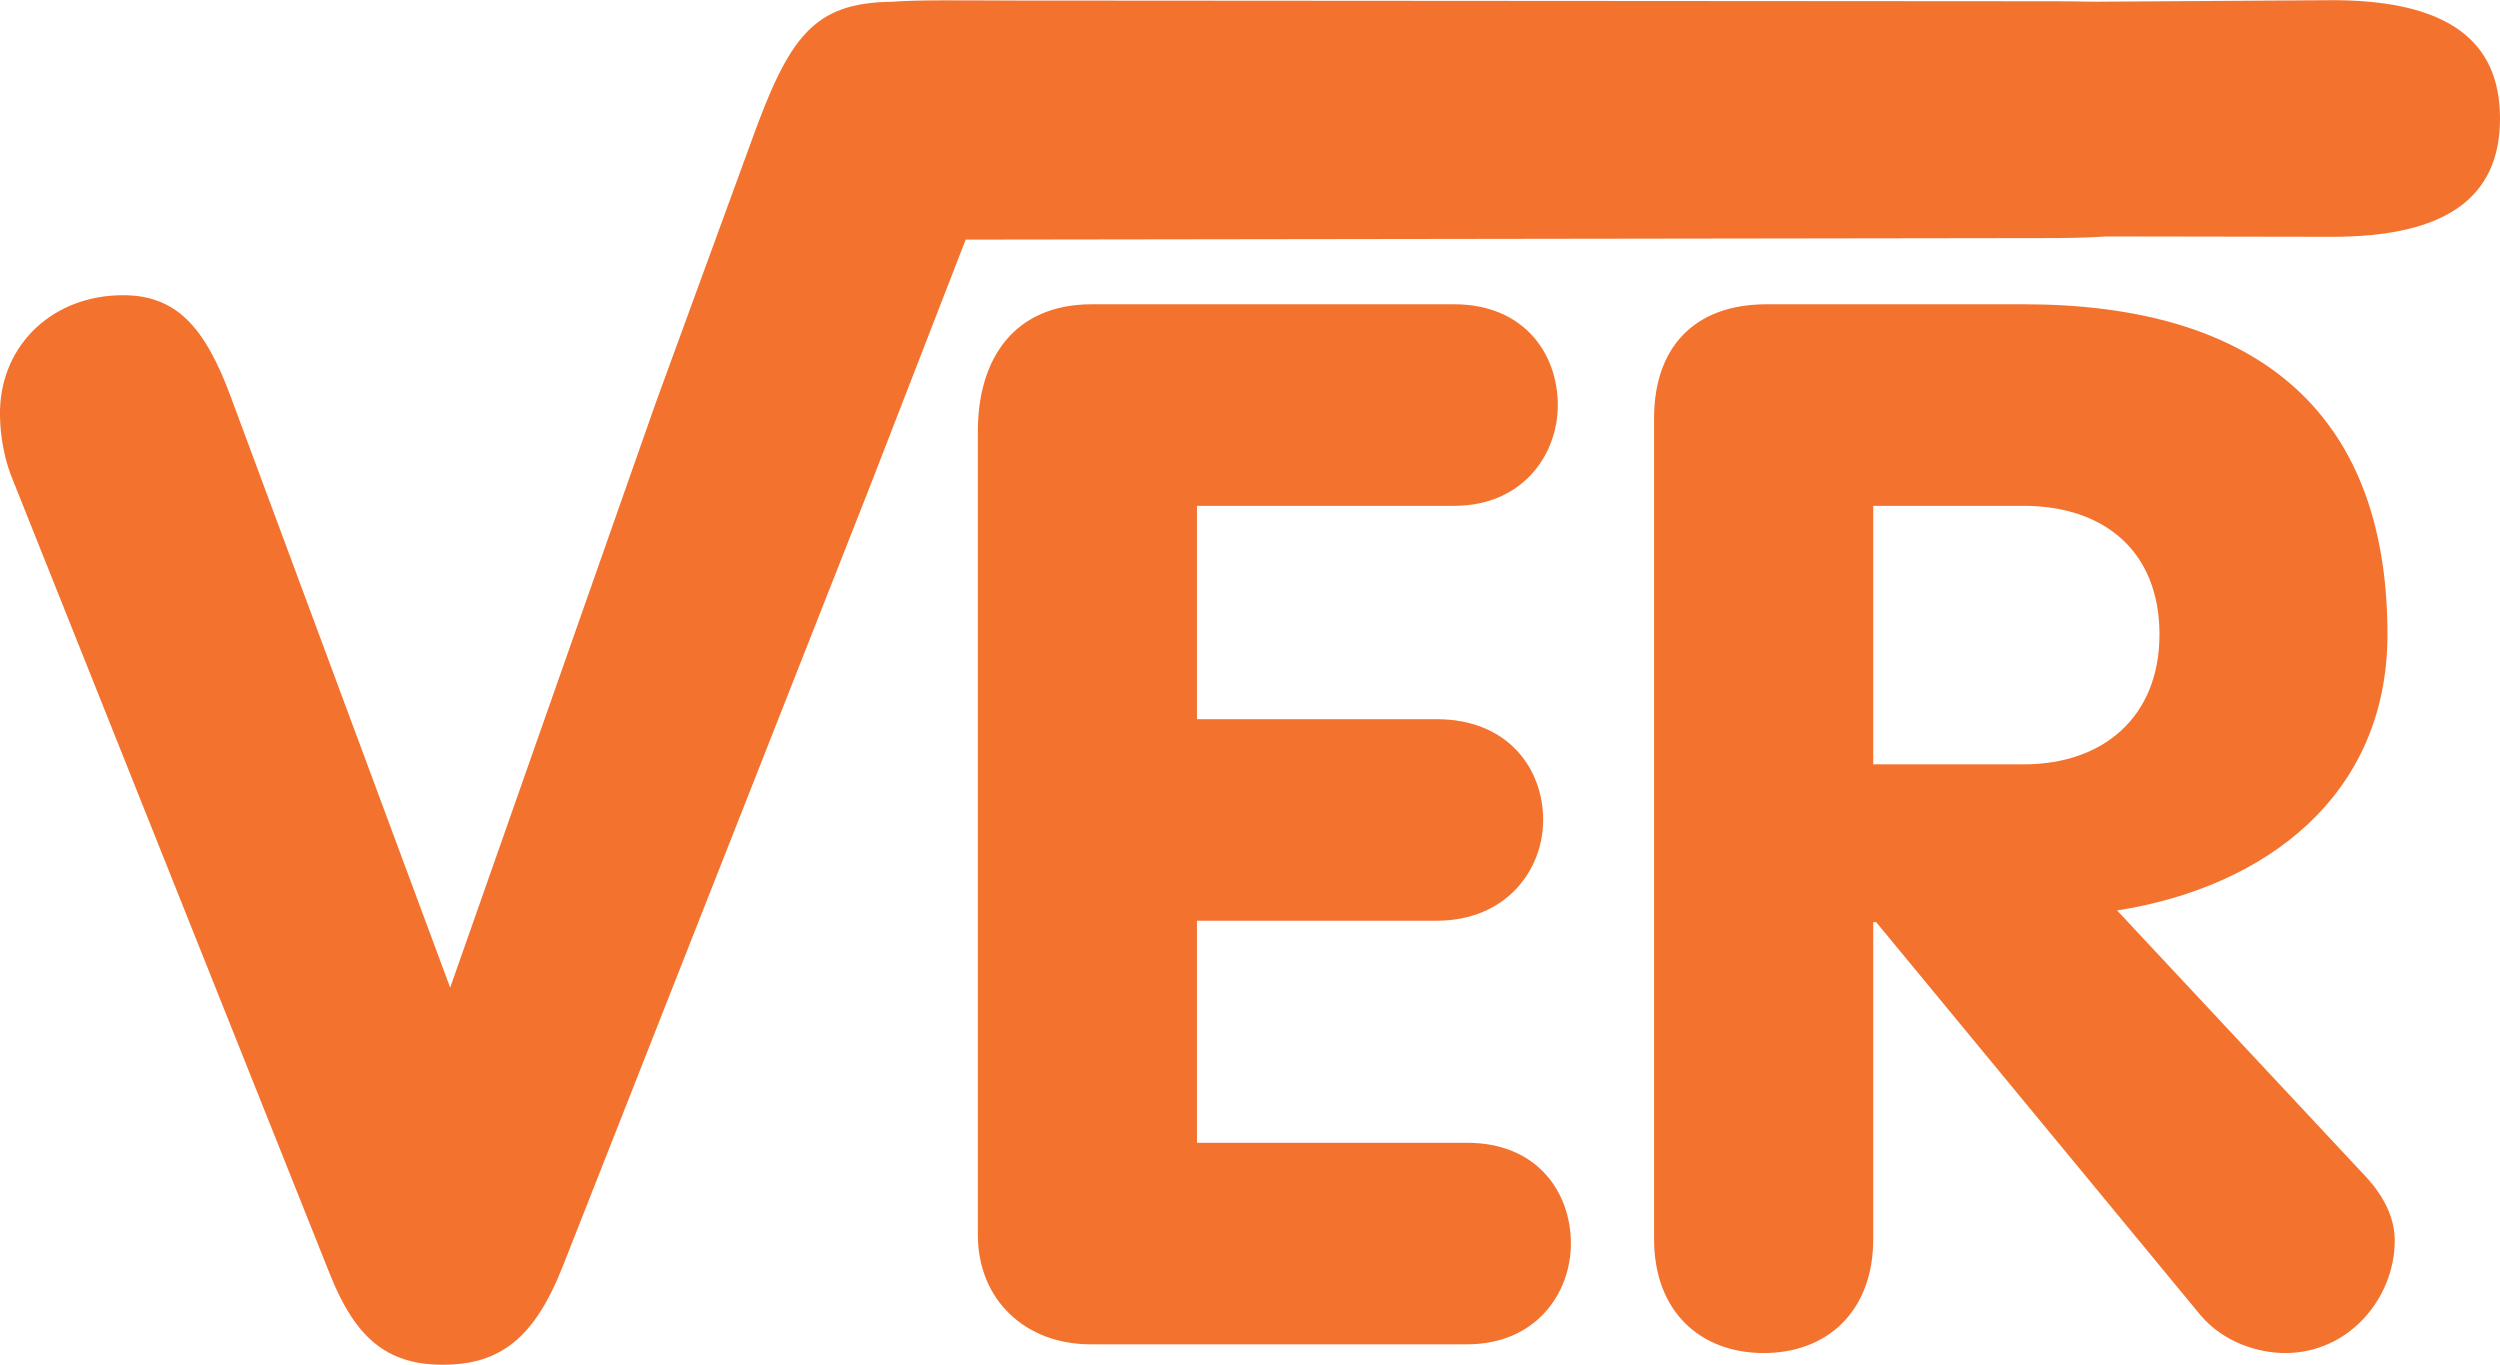
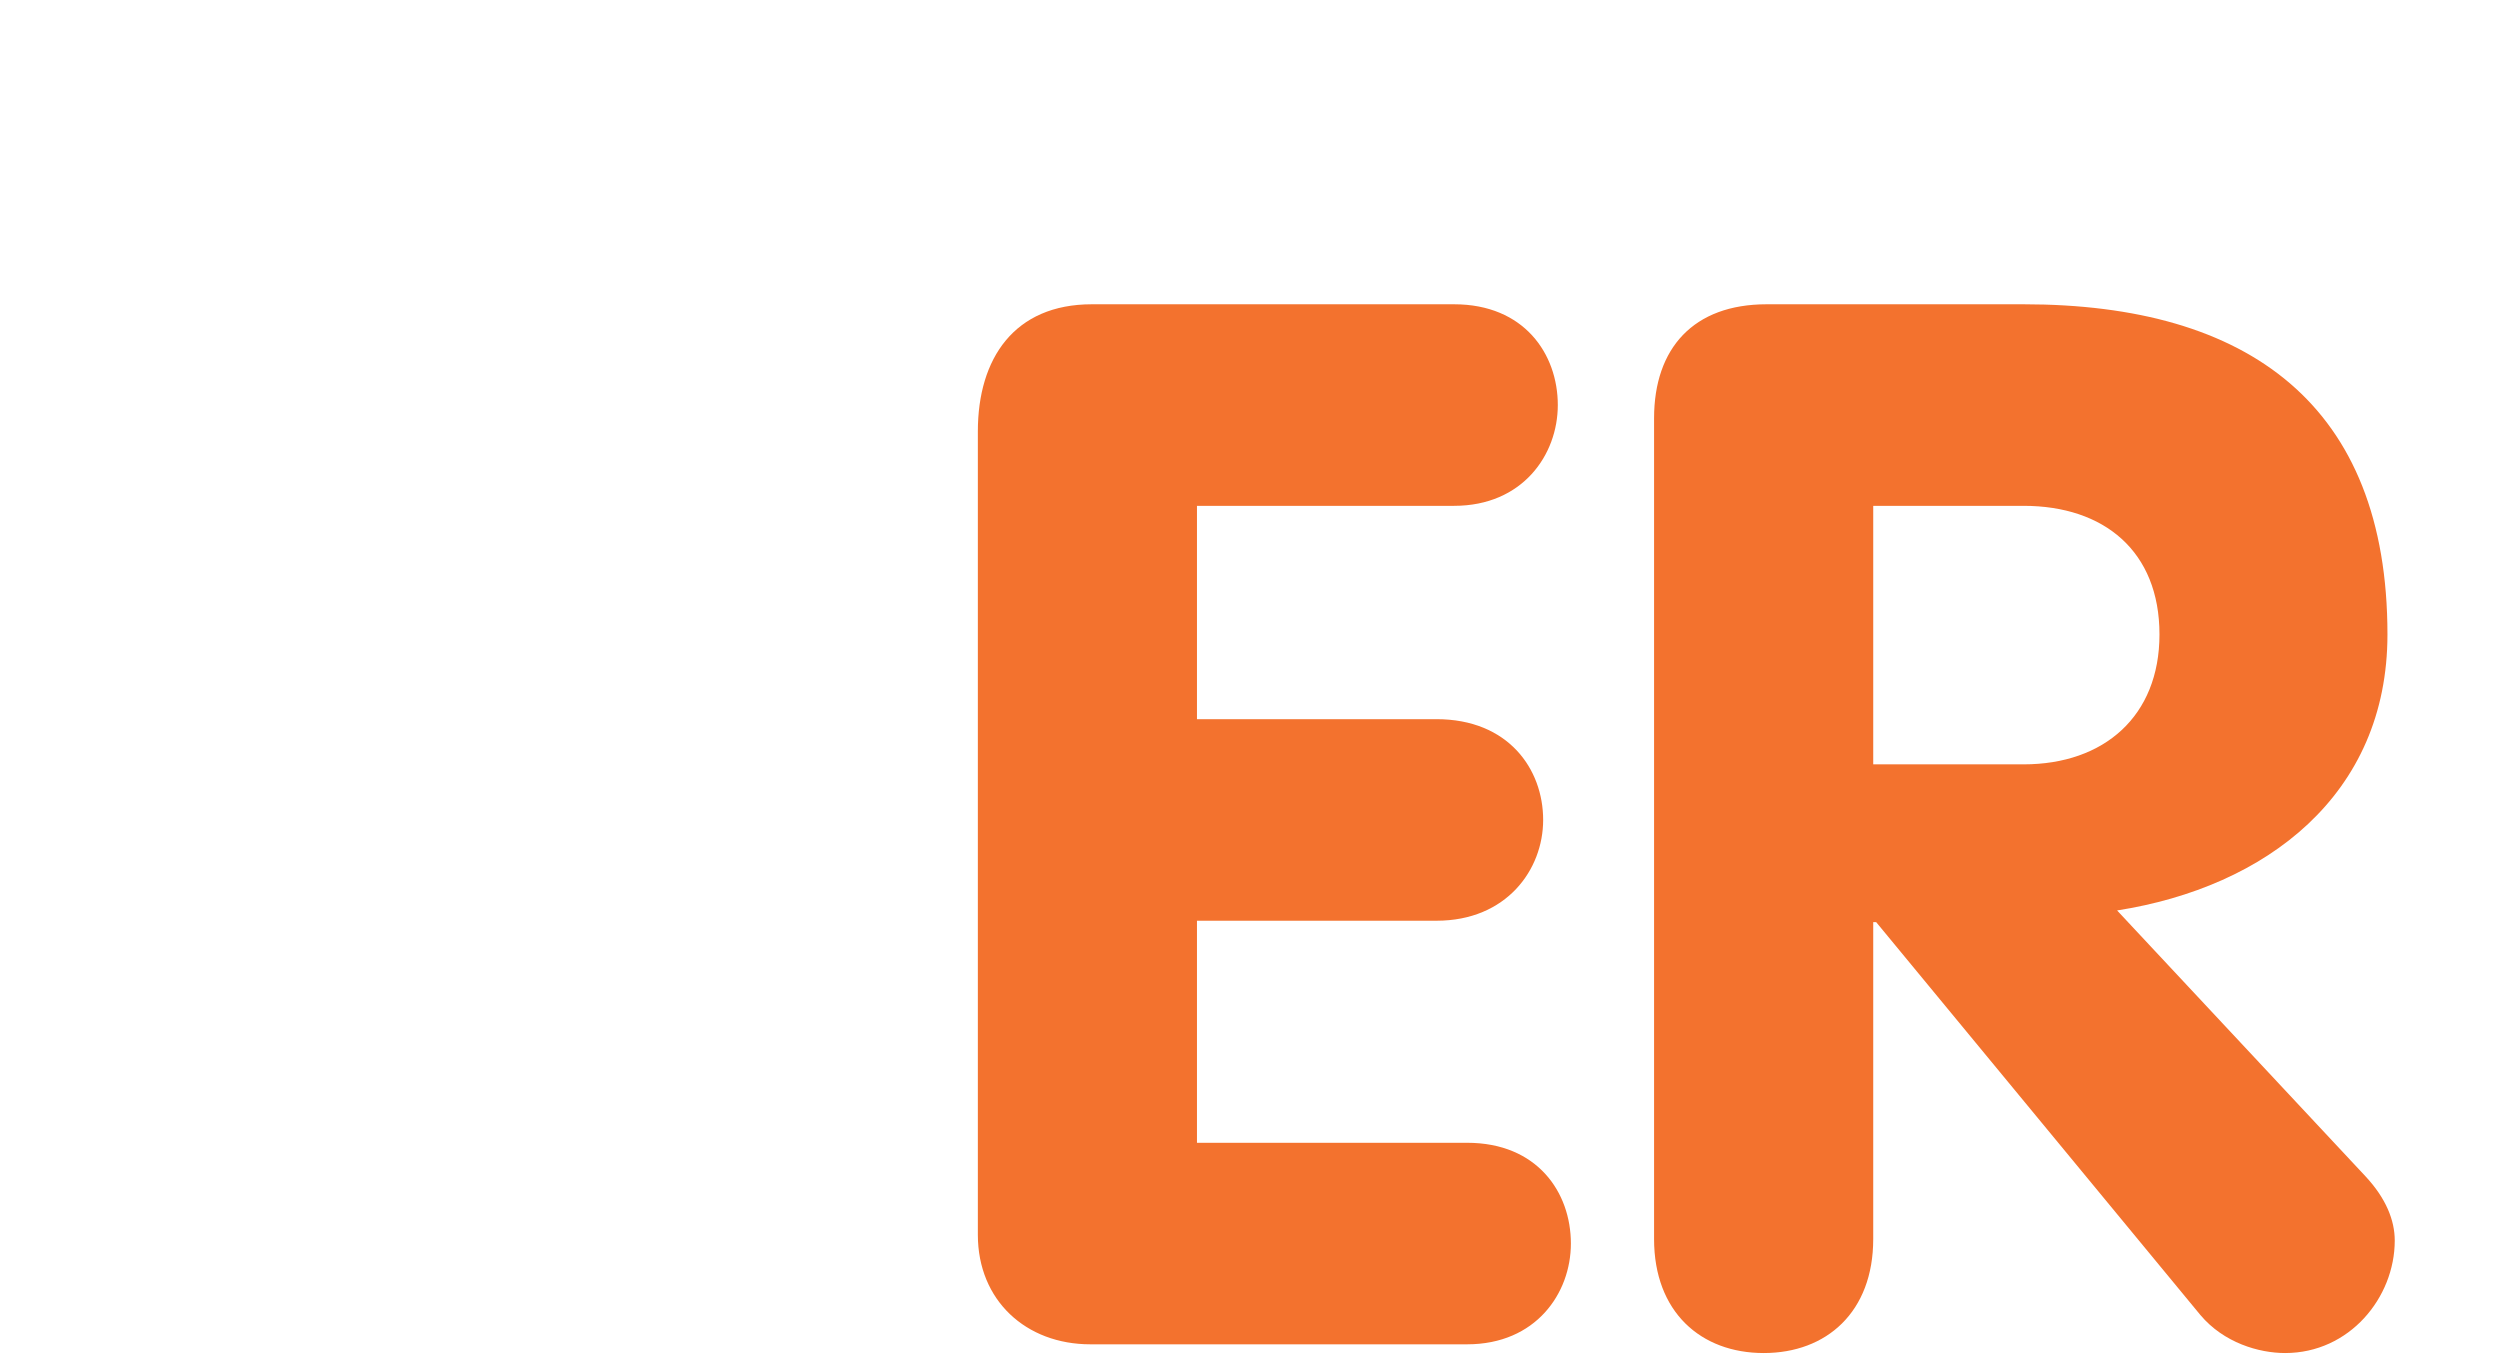
<svg xmlns="http://www.w3.org/2000/svg" xml:space="preserve" width="1914px" height="1045px" style="shape-rendering:geometricPrecision; text-rendering:geometricPrecision; image-rendering:optimizeQuality; fill-rule:evenodd; clip-rule:evenodd" viewBox="0 0 1998.64 1090.89">
  <defs>
    <style type="text/css">
   
    .fil1 {fill:#F3722E}
    .fil0 {fill:#F3722E;fill-rule:nonzero}
   
  </style>
  </defs>
  <g id="Ebene_x0020_1">
    <path class="fil0" d="M781.75 344.707c0,-58.401 29.226,-101.612 91.13,-101.612l289.596 0c56.021,0 82.921,39.736 82.921,80.569 0,39.709 -28.104,80.567 -82.921,80.567l-205.551 0 0 170.55 191.487 0c57.277,0 85.274,39.709 85.274,80.567 0,39.71 -29.227,80.569 -85.274,80.569l-191.487 0 0 177.527 216.008 0c56.047,0 82.921,39.602 82.921,80.542 0,39.737 -27.998,80.569 -82.921,80.569l-301.282 0c-51.422,0 -89.901,-35.083 -89.901,-87.548l0 -642.3z" />
    <path class="fil0" d="M1322.36 334.226c0,-56.128 31.607,-91.131 90.008,-91.131l205.445 0c179.907,0 290.853,80.569 290.853,263.952 0,128.38 -96.987,201.969 -216.141,220.66l198.572 212.532c16.338,17.542 23.399,35.083 23.399,51.394 0,45.566 -36.207,89.901 -87.628,89.901 -21.045,0 -49.042,-8.21 -67.733,-30.377l-259.22 -314.117 -2.354 0 0 253.362c0,58.401 -37.356,91.131 -87.547,91.131 -50.192,0 -87.655,-32.731 -87.655,-91.131l0 -656.177zm175.202 276.68l120.251 0c64.257,0 108.591,-38.479 108.591,-103.859 0,-66.582 -44.335,-102.816 -108.591,-102.816l-120.251 0 0 206.675z" />
-     <path class="fil1" d="M695.914 387.625l76.103 -196.22 871.088 -1.229c15.457,-0.08 29.335,-0.562 41.046,-1.311l180.069 0.295c89.901,0 134.423,-30.378 134.423,-94.634 0,-63.16 -43.159,-93.59 -130.279,-94.526l-4.144 0 -179.319 1.149c-10.937,0.268 -24.816,-0.293 -40.298,-0.293l-832.583 -0.562c-45.378,-0.107 -77.172,-0.668 -98.564,0.936 -63.294,0.748 -82.547,27.649 -113.031,112.256l-76.21 208.492 -164.319 467.42 -175.202 -471.777c-21.018,-57.251 -44.335,-81.772 -86.397,-81.772 -55.138,0 -96.986,38.452 -98.297,92.013l0 2.594 0 0.801 0 0.803 0 0.803c0.321,16.899 3.824,35.752 10.482,51.26l253.657 635.348c19.814,49.042 44.335,71.423 89.901,71.423 46.689,0 73.59,-22.381 95.757,-78.402l246.117 -624.865z" />
  </g>
</svg>